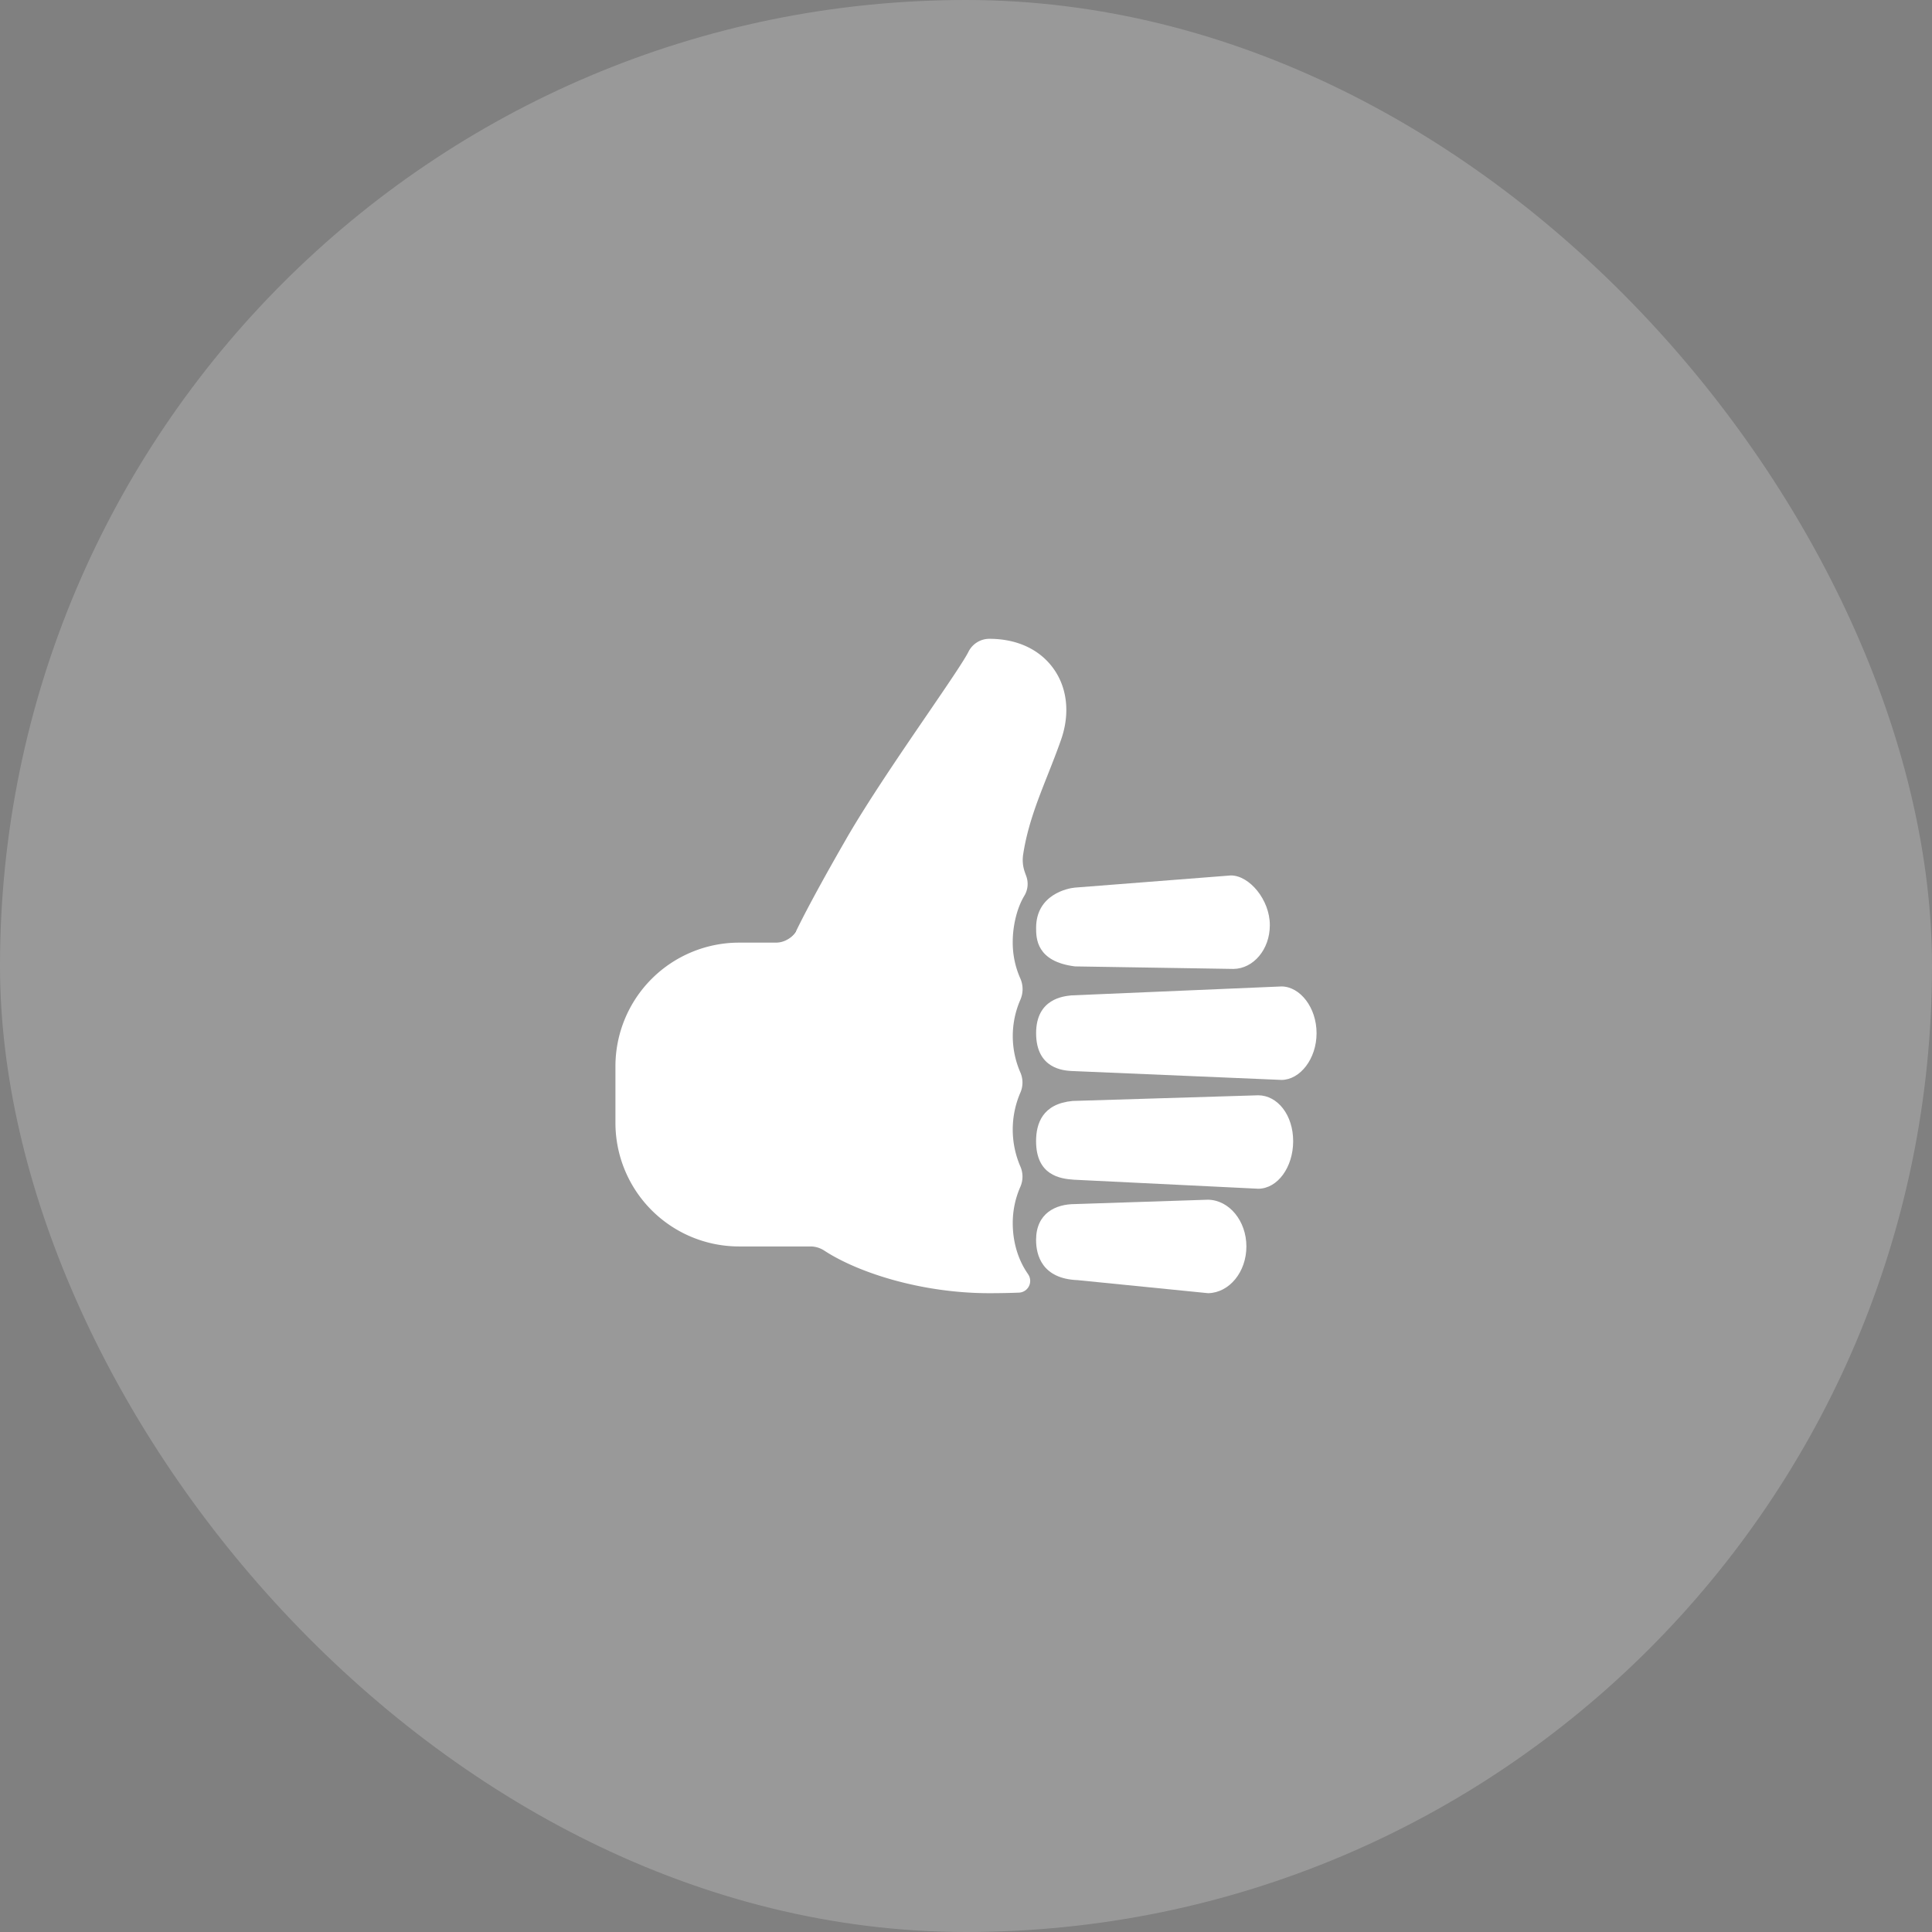
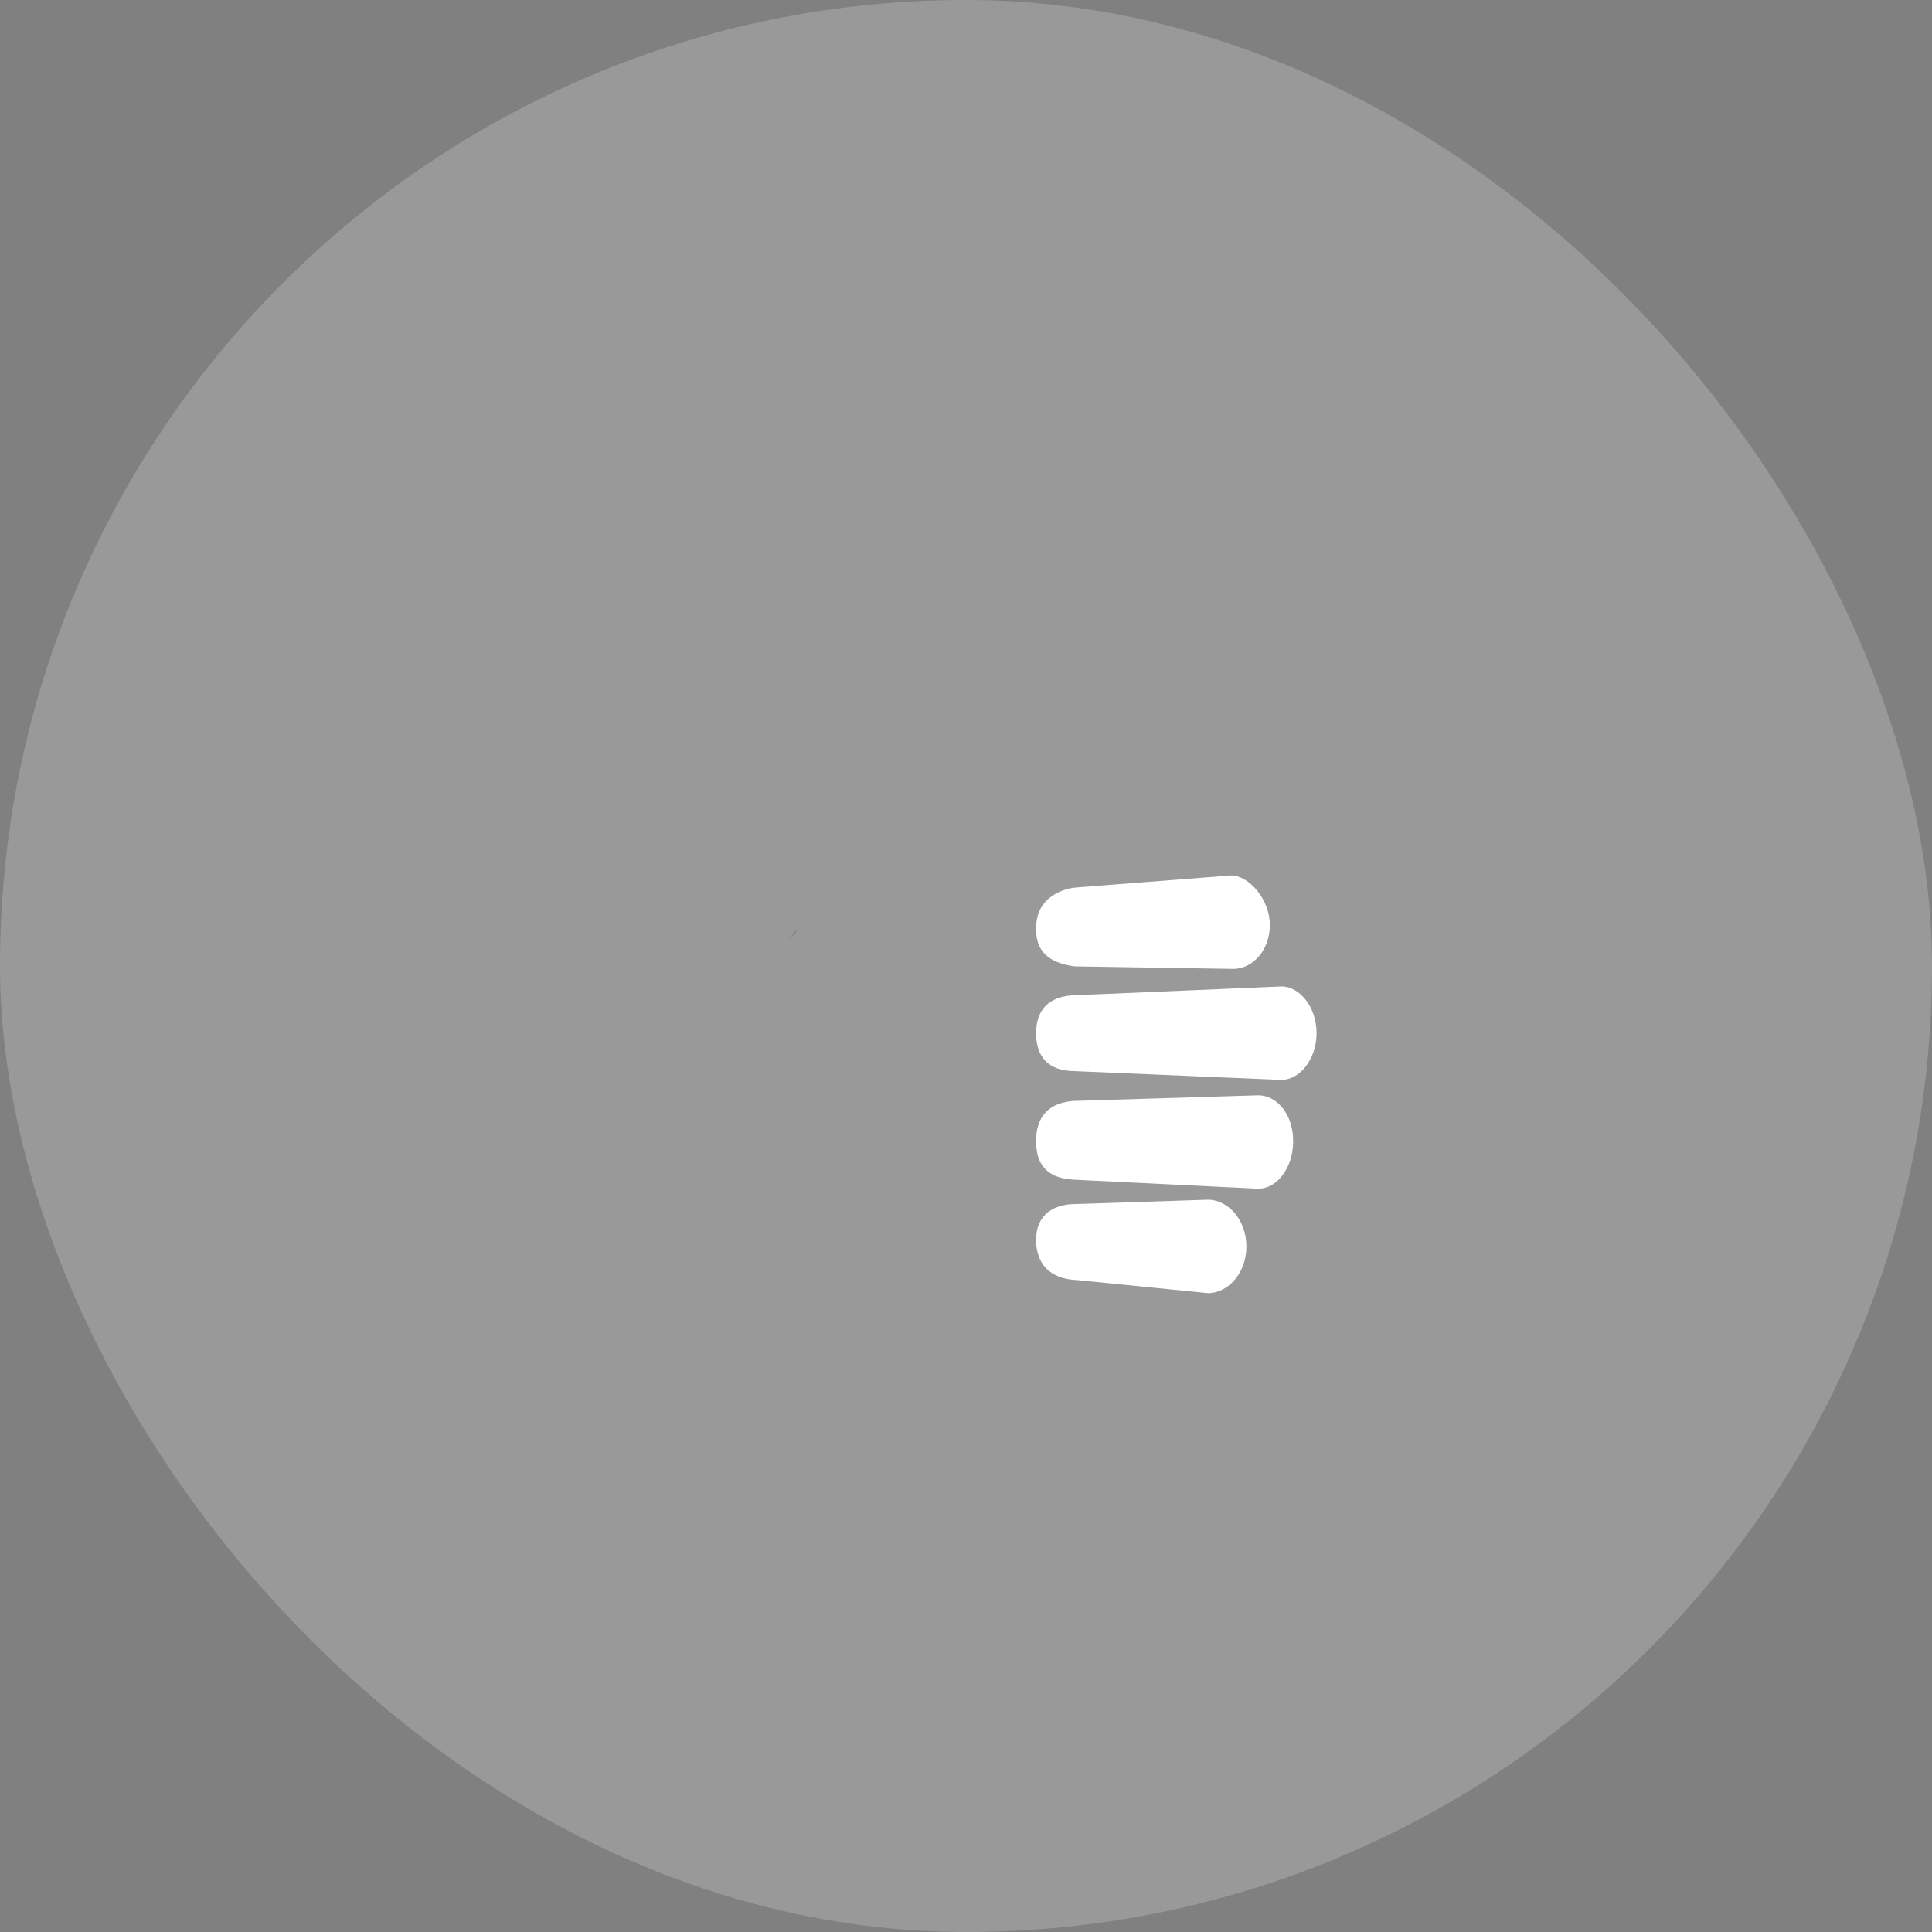
<svg xmlns="http://www.w3.org/2000/svg" fill="none" height="62" viewBox="0 0 62 62" width="62">
  <rect x="0" y="0" width="62" height="62" fill="#808080" stroke="none" />
  <rect fill="#fff" fill-opacity=".2" height="62" rx="31" width="62" />
  <path d="m41.128 34.656-6.758-.287c-.216-.017-1.12-.057-1.12-1.213 0-1.116.898-1.187 1.132-1.213l6.746-.287c.594.006 1.122.677 1.122 1.5 0 .824-.528 1.494-1.122 1.5zm-6.63-6.172 5.003-.39c.593 0 1.249.782 1.249 1.588v.015c0 .765-.522 1.389-1.166 1.397l-5.084-.081c-1.25-.154-1.25-.912-1.25-1.237 0-1.073 1.022-1.273 1.247-1.292zm4.275 13.016-4.189-.419c-1.148-.043-1.335-.808-1.335-1.288 0-.861.629-1.153 1.25-1.153l4.266-.14c.681.01 1.233.68 1.233 1.5s-.547 1.484-1.225 1.5zm1.61-3.352-5.924-.29c-.44-.03-1.21-.141-1.21-1.237 0-.562.204-1.2 1.172-1.29l5.962-.182c.617.007 1.116.632 1.116 1.472s-.5 1.52-1.115 1.527z" fill="#fff" />
-   <path d="m25.532 29.914.046-.094a.763.763 0 0 1 -.317.34.765.765 0 0 0 .27-.246z" fill="#000" />
-   <path d="m33.815 21.467c-.442-.624-1.174-.967-2.065-.967a.75.75 0 0 0 -.67.414c-.141.285-.716 1.125-1.322 2.012-.844 1.234-1.892 2.769-2.59 3.975l-.005.01c-.96 1.664-1.423 2.575-1.585 2.907l-.047.094a.765.765 0 0 1 -.272.244.741.741 0 0 1 -.353.094h-1.186a3.97 3.97 0 0 0 -3.97 3.97v1.81a3.968 3.968 0 0 0 3.97 3.97h2.287c.16 0 .316.048.449.136 1.075.702 3.107 1.364 5.294 1.364.35 0 .665-.007.95-.018a.376.376 0 0 0 .29-.594l-.004-.007c-.402-.58-.486-1.21-.486-1.631 0-.4.082-.795.243-1.161a.814.814 0 0 0 0-.659 2.99 2.99 0 0 1 0-2.362.811.811 0 0 0 0-.656 2.912 2.912 0 0 1 0-2.325.85.85 0 0 0 0-.688 2.828 2.828 0 0 1 -.243-1.196c0-.384.094-.998.375-1.462a.732.732 0 0 0 .053-.64 4.05 4.05 0 0 1 -.052-.148 1.163 1.163 0 0 1 -.04-.543c.14-.906.452-1.7.784-2.538.144-.365.294-.742.432-1.138.288-.823.202-1.65-.237-2.267z" fill="#fff" />
+   <path d="m25.532 29.914.046-.094a.763.763 0 0 1 -.317.34.765.765 0 0 0 .27-.246" fill="#000" />
</svg>